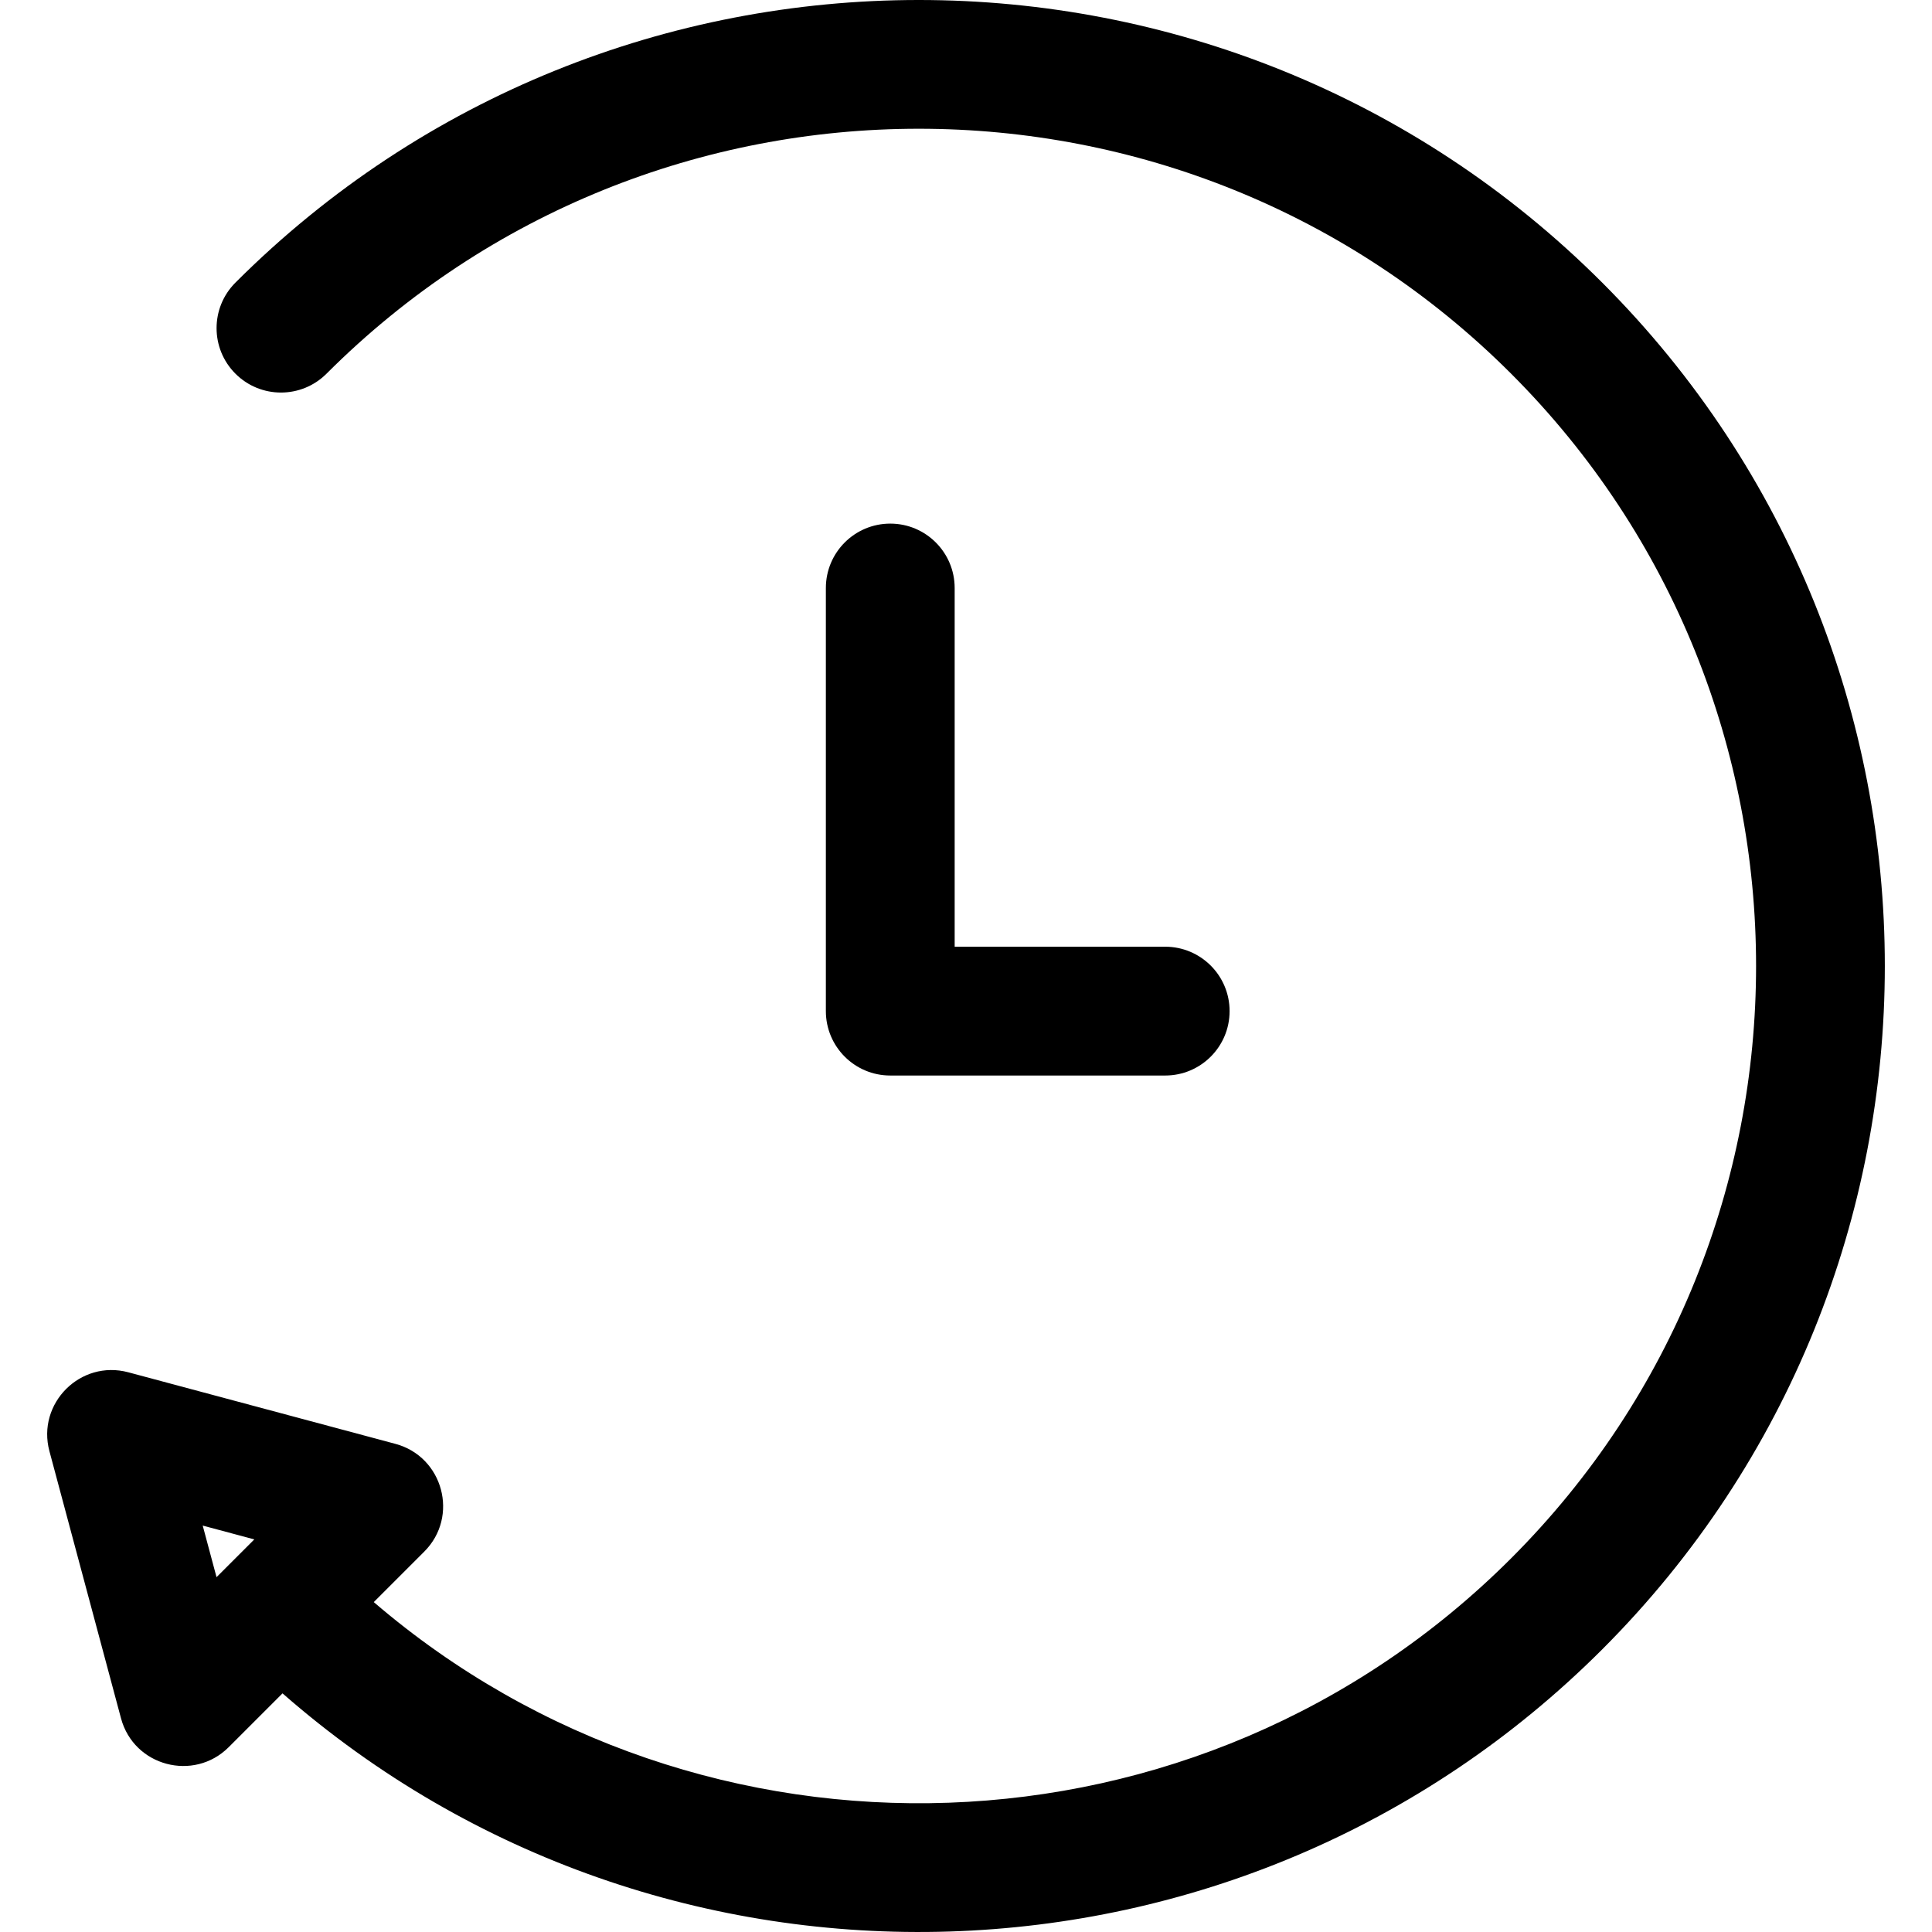
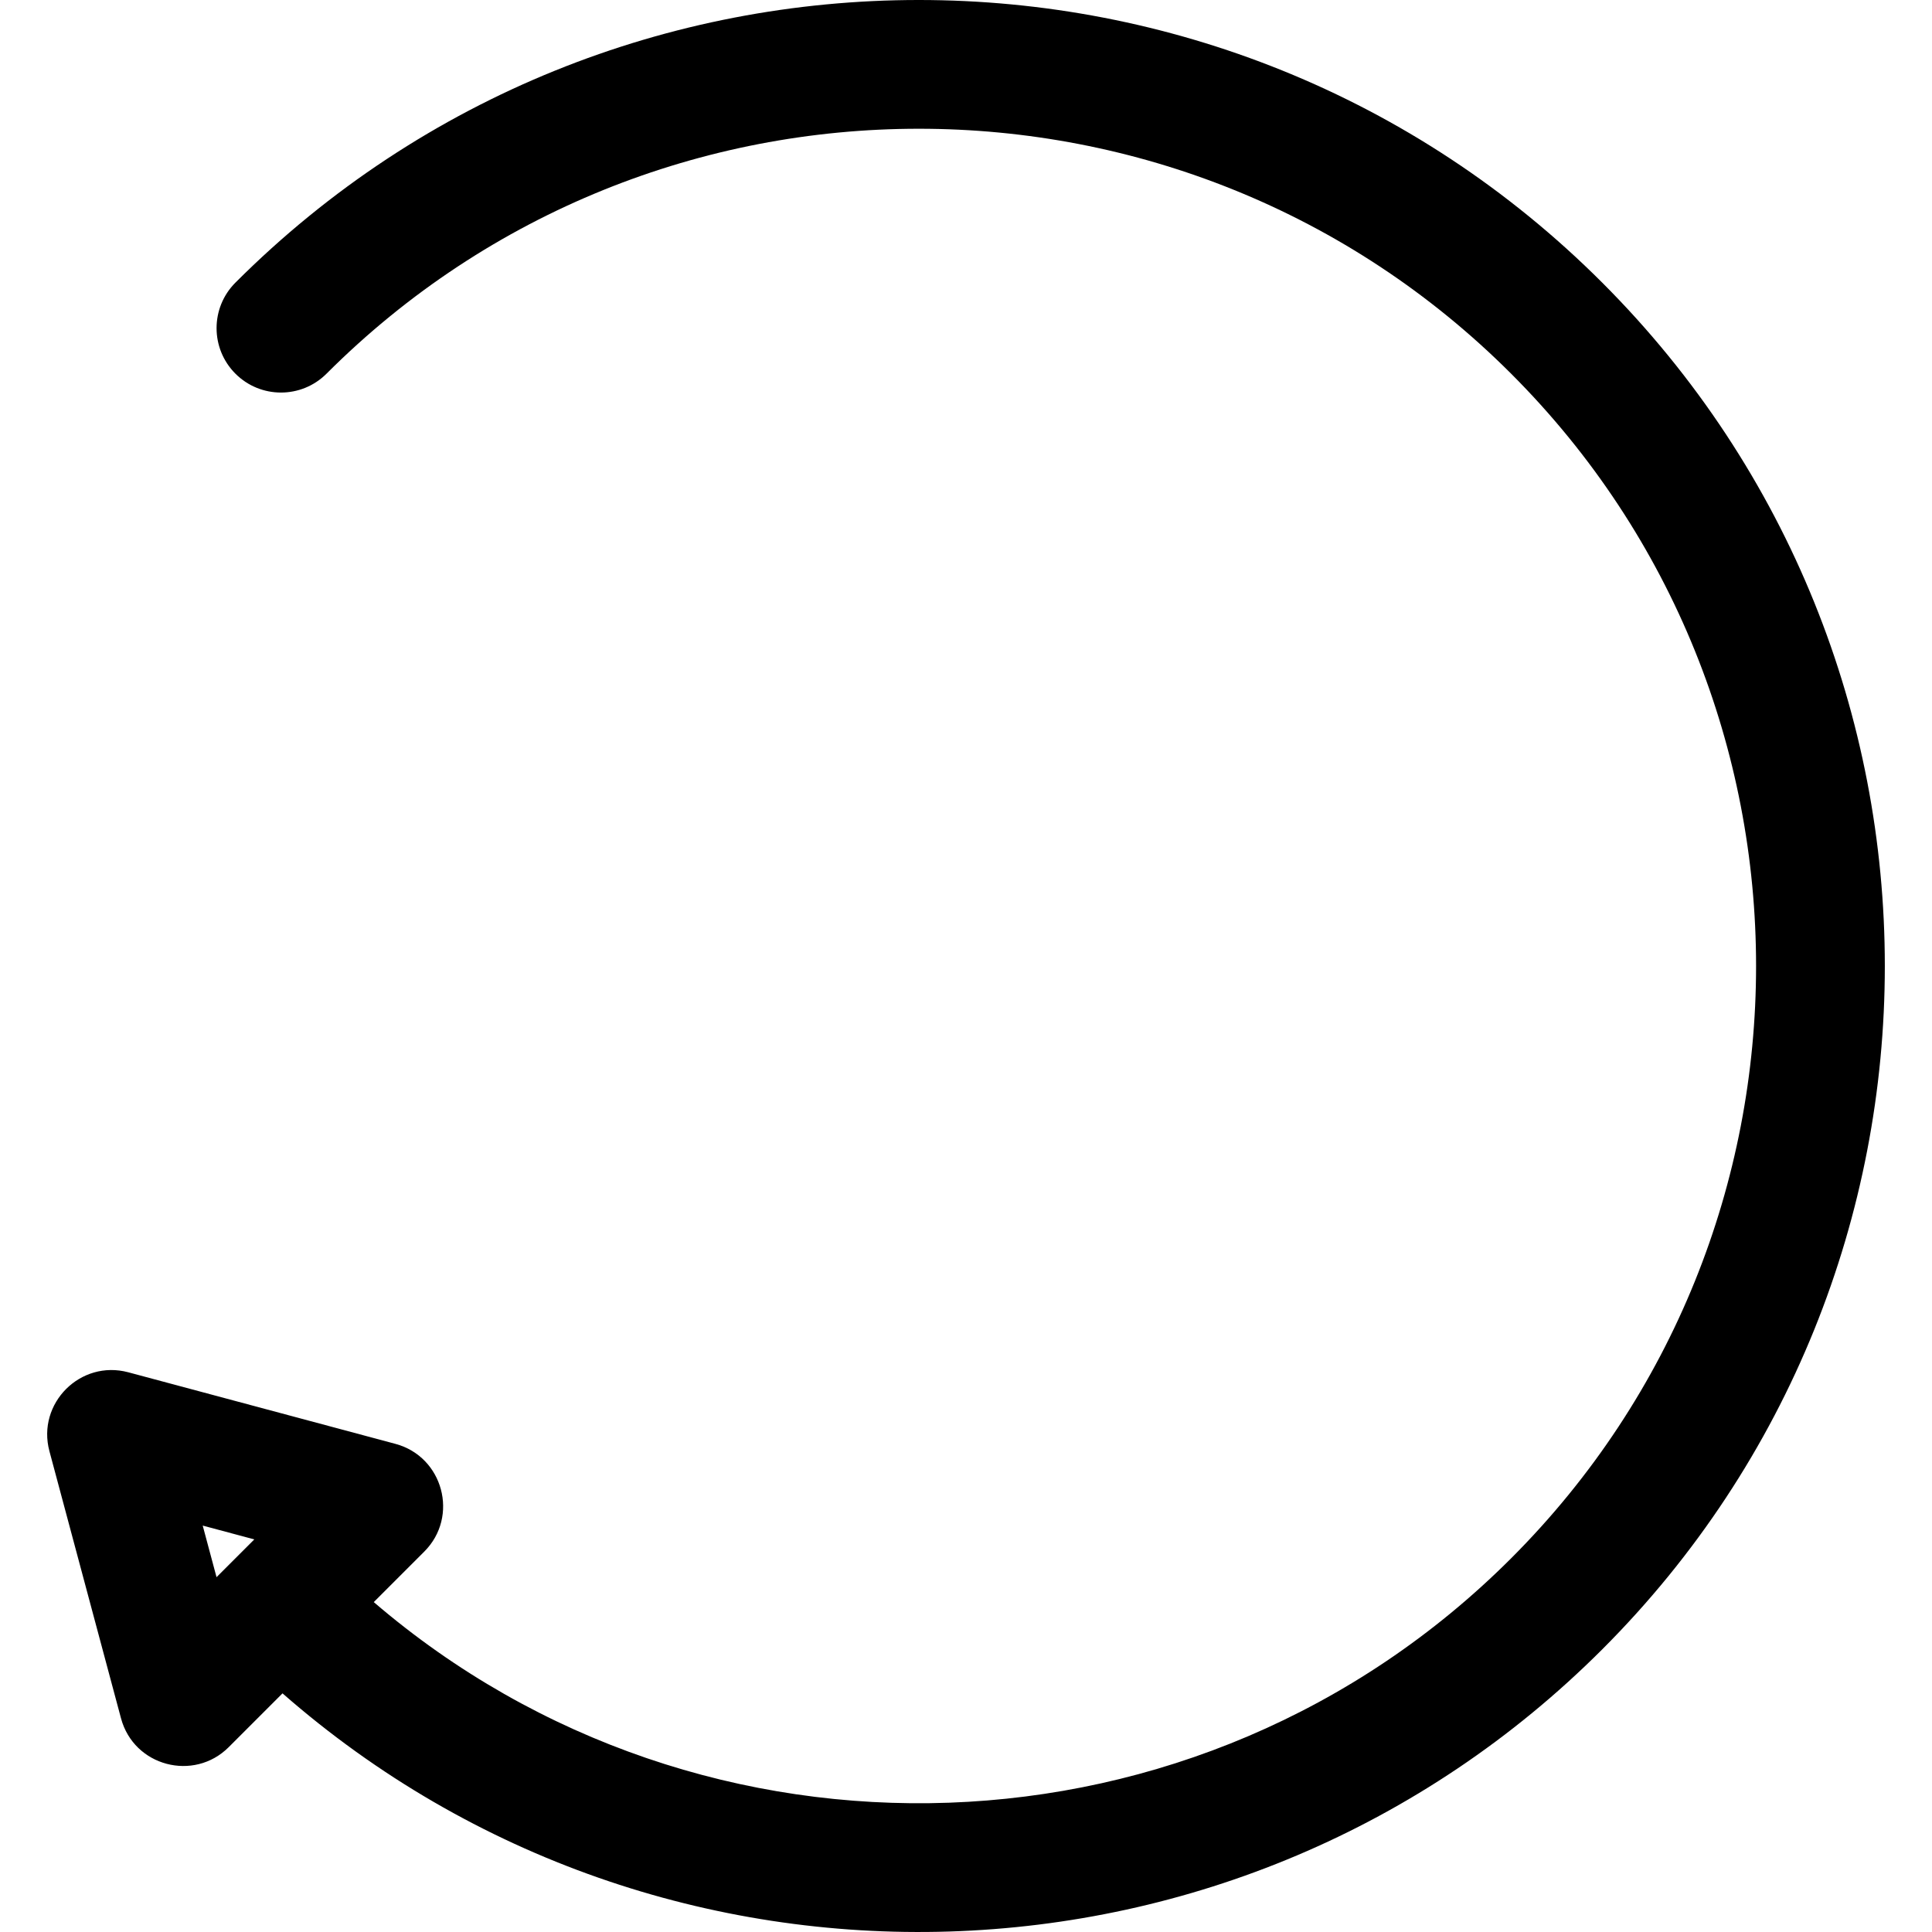
<svg xmlns="http://www.w3.org/2000/svg" version="1.1" id="Layer_1" x="0px" y="0px" viewBox="0 0 512 512" style="enable-background:new 0 0 512 512;" xml:space="preserve">
  <g>
    <g>
      <path d="M424.602,74.896c-99.862-99.862-262.347-99.862-362.209,0c-6.665,6.664-6.665,17.471,0,24.136    c6.664,6.664,17.471,6.665,24.136,0c86.552-86.551,227.385-86.551,313.936,0c86.551,86.552,86.551,227.383,0,313.936    c-82.494,82.493-214.296,86.361-301.413,11.605l13.382-13.382c9.287-9.285,5.011-25.162-7.651-28.553l-70.782-18.966    c-12.688-3.396-24.296,8.241-20.903,20.903l18.966,70.782c3.417,12.753,19.324,16.883,28.553,7.651l14.251-14.251    c100.639,88.159,254.045,84.037,349.734-11.652C524.464,337.245,524.464,174.758,424.602,74.896z M57.385,417.969l-3.665-13.674    l13.675,3.664L57.385,417.969z" />
    </g>
  </g>
  <g>
    <g>
-       <path d="M308.789,250.889h-55.792V155.83c0-9.427-7.64-17.068-17.067-17.068c-9.426,0-17.067,7.642-17.067,17.067v112.127    c0,9.426,7.642,17.067,17.067,17.067h72.859c9.426,0,17.067-7.642,17.067-17.067S318.214,250.889,308.789,250.889z" />
-     </g>
+       </g>
  </g>
  <g>
</g>
  <g>
</g>
  <g>
</g>
  <g>
</g>
  <g>
</g>
  <g>
</g>
  <g>
</g>
  <g>
</g>
  <g>
</g>
  <g>
</g>
  <g>
</g>
  <g>
</g>
  <g>
</g>
  <g>
</g>
  <g>
</g>
</svg>